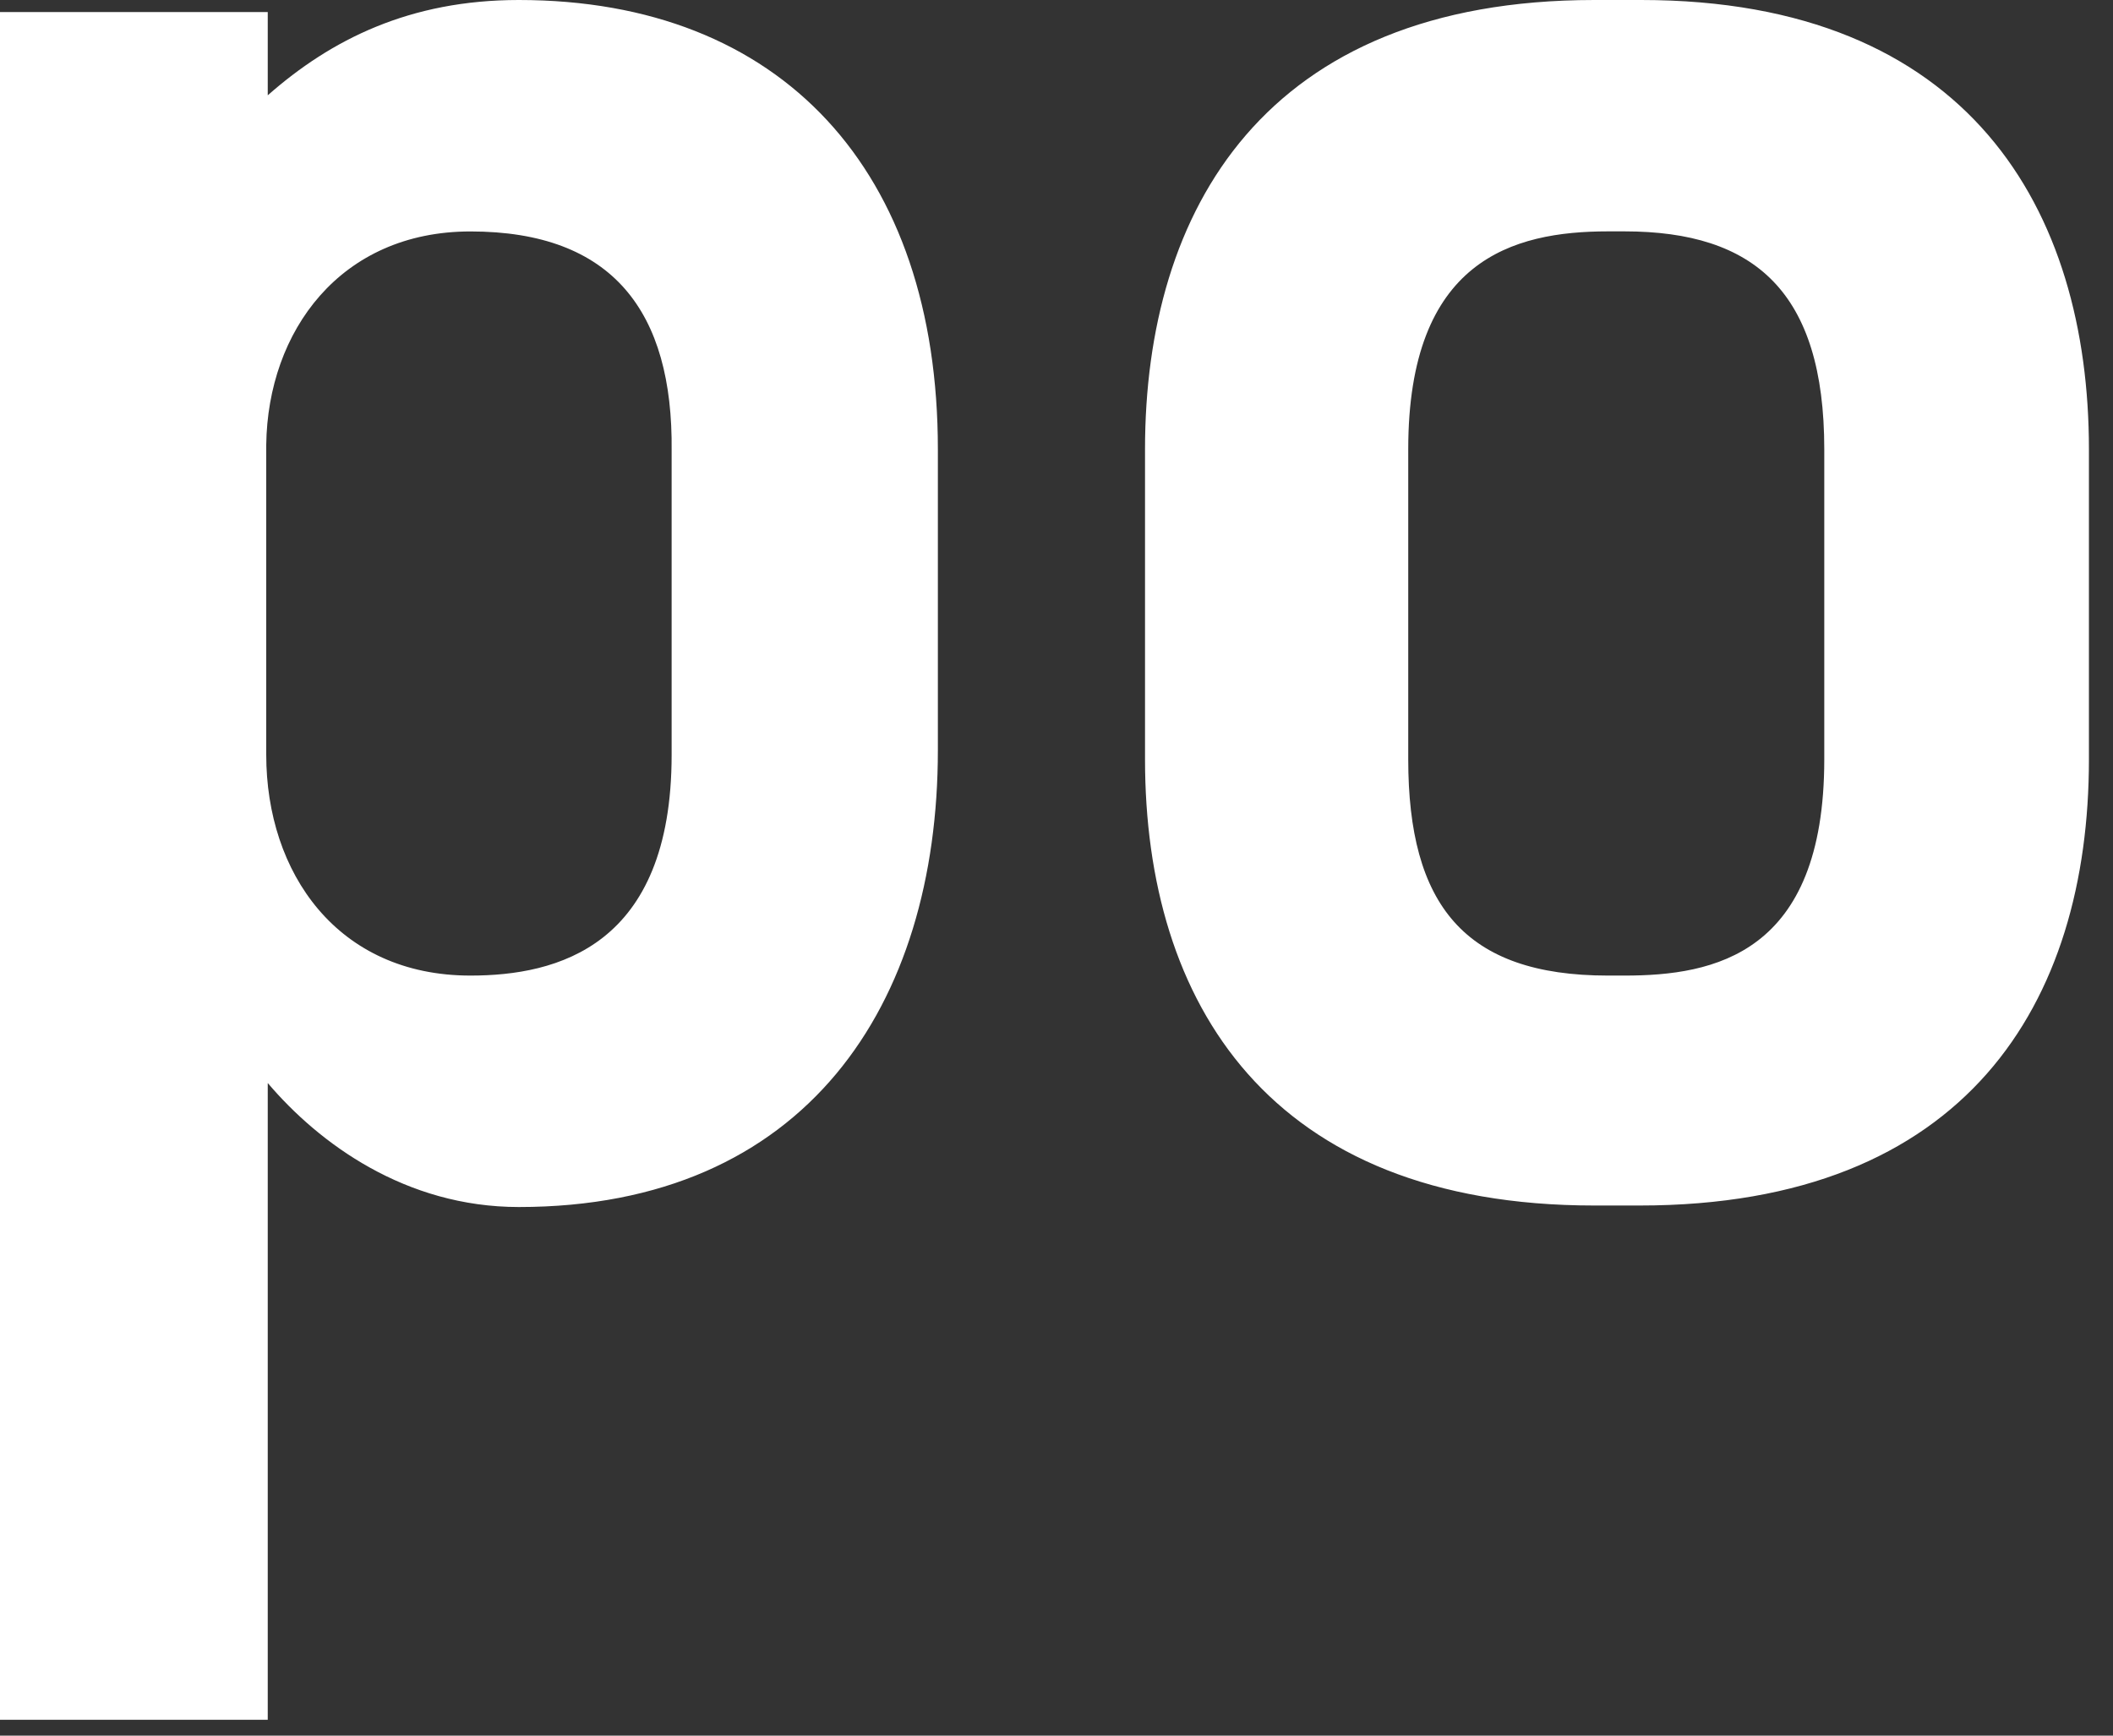
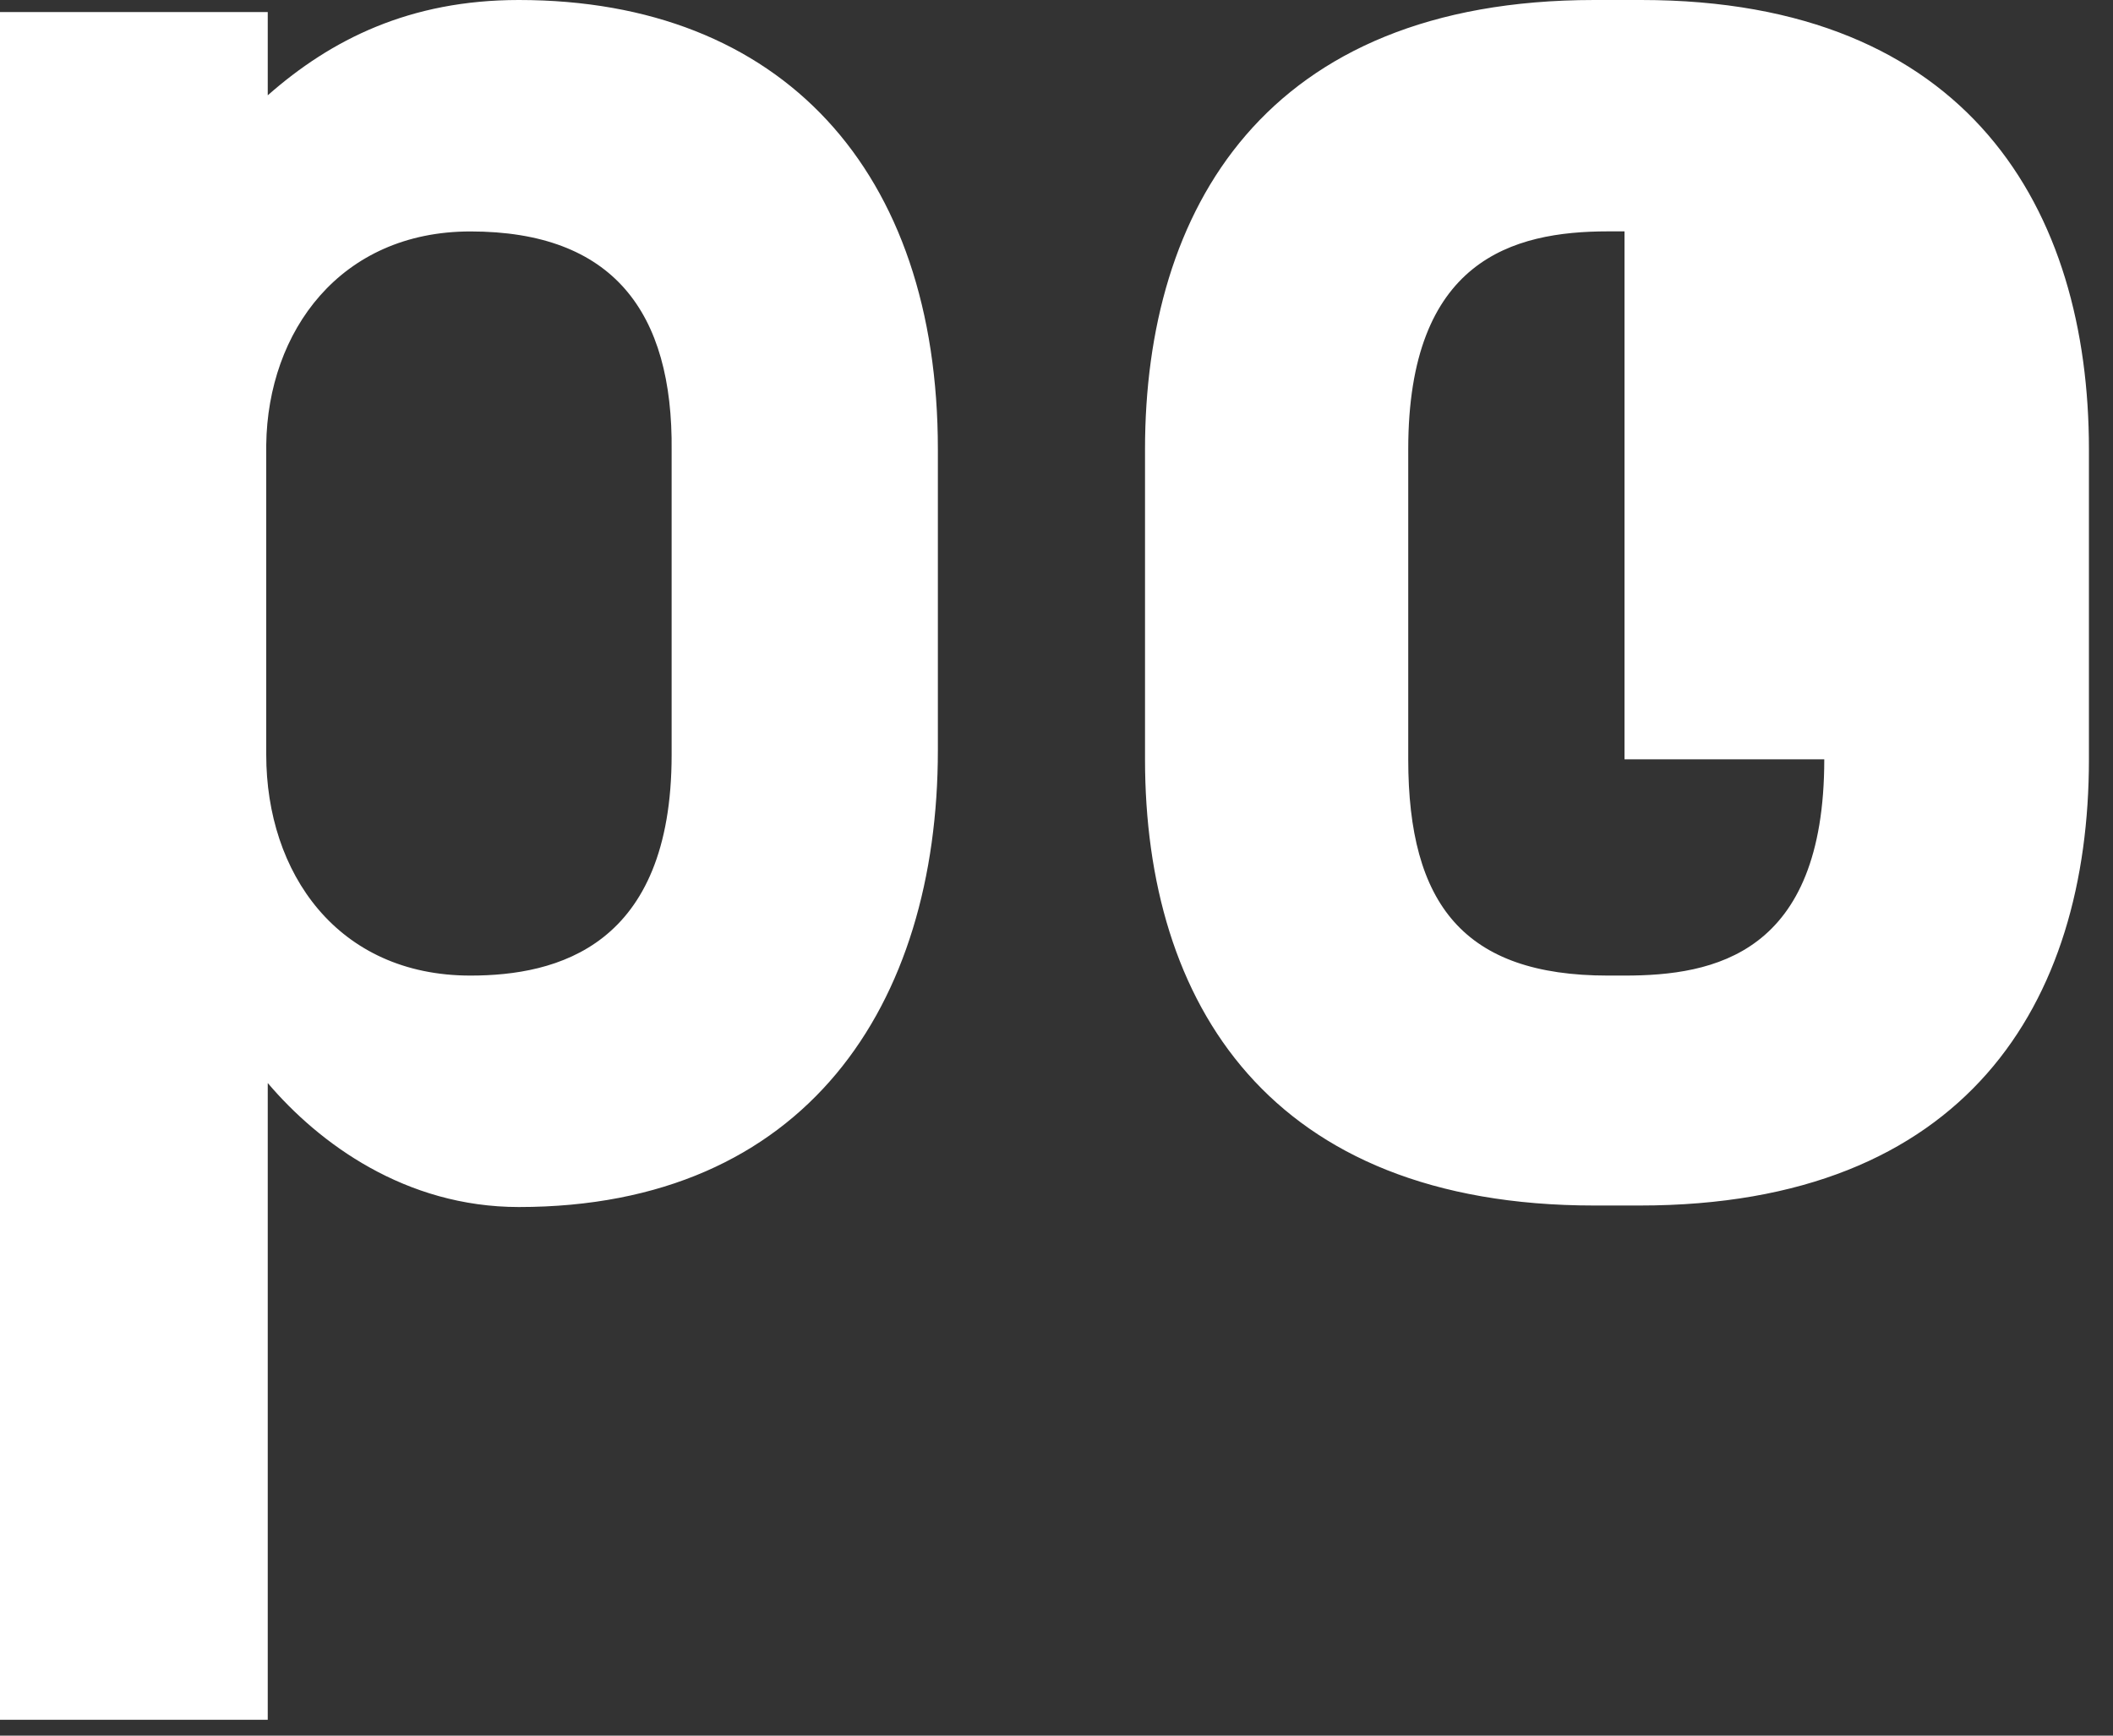
<svg xmlns="http://www.w3.org/2000/svg" fill="none" height="100%" overflow="visible" preserveAspectRatio="none" style="display: block;" viewBox="0 0 28 23" width="100%">
  <rect x="0" y="0" width="28" height="23" fill="#333333" stroke="none" />
-   <path clip-rule="evenodd" d="M6.875 0C10.363 0 12.428 2.265 12.428 5.953V9.942C12.428 13.309 10.684 15.995 6.875 15.995C5.372 15.995 4.229 15.153 3.548 14.352V22.79H0V0.16H3.548V1.263C4.39 0.521 5.432 0 6.875 0V0ZM6.234 3.067C4.51 3.067 3.548 4.389 3.528 5.893V10.002C3.528 11.566 4.47 12.928 6.234 12.928C7.376 12.928 8.9 12.547 8.9 10.002V5.973C8.92 4.129 8.118 3.067 6.234 3.067ZM21.748 0H21.127C16.757 0 15.173 2.786 15.173 5.953V10.062C15.173 13.289 16.817 15.975 21.127 15.975H21.728C26.058 15.975 27.681 13.289 27.681 10.062V5.953C27.681 2.786 26.098 0 21.748 0ZM24.174 10.062C24.174 12.648 22.71 12.928 21.527 12.928H21.307C19.403 12.928 18.661 11.987 18.661 10.062V5.953C18.661 3.447 20.044 3.066 21.307 3.066H21.527C23.251 3.066 24.174 3.868 24.174 5.953V10.062Z" fill="white" fill-rule="evenodd" id="Vector" />
+   <path clip-rule="evenodd" d="M6.875 0C10.363 0 12.428 2.265 12.428 5.953V9.942C12.428 13.309 10.684 15.995 6.875 15.995C5.372 15.995 4.229 15.153 3.548 14.352V22.79H0V0.16H3.548V1.263C4.39 0.521 5.432 0 6.875 0V0ZM6.234 3.067C4.51 3.067 3.548 4.389 3.528 5.893V10.002C3.528 11.566 4.47 12.928 6.234 12.928C7.376 12.928 8.9 12.547 8.9 10.002V5.973C8.92 4.129 8.118 3.067 6.234 3.067ZM21.748 0H21.127C16.757 0 15.173 2.786 15.173 5.953V10.062C15.173 13.289 16.817 15.975 21.127 15.975H21.728C26.058 15.975 27.681 13.289 27.681 10.062V5.953C27.681 2.786 26.098 0 21.748 0ZM24.174 10.062C24.174 12.648 22.71 12.928 21.527 12.928H21.307C19.403 12.928 18.661 11.987 18.661 10.062V5.953C18.661 3.447 20.044 3.066 21.307 3.066H21.527V10.062Z" fill="white" fill-rule="evenodd" id="Vector" />
</svg>